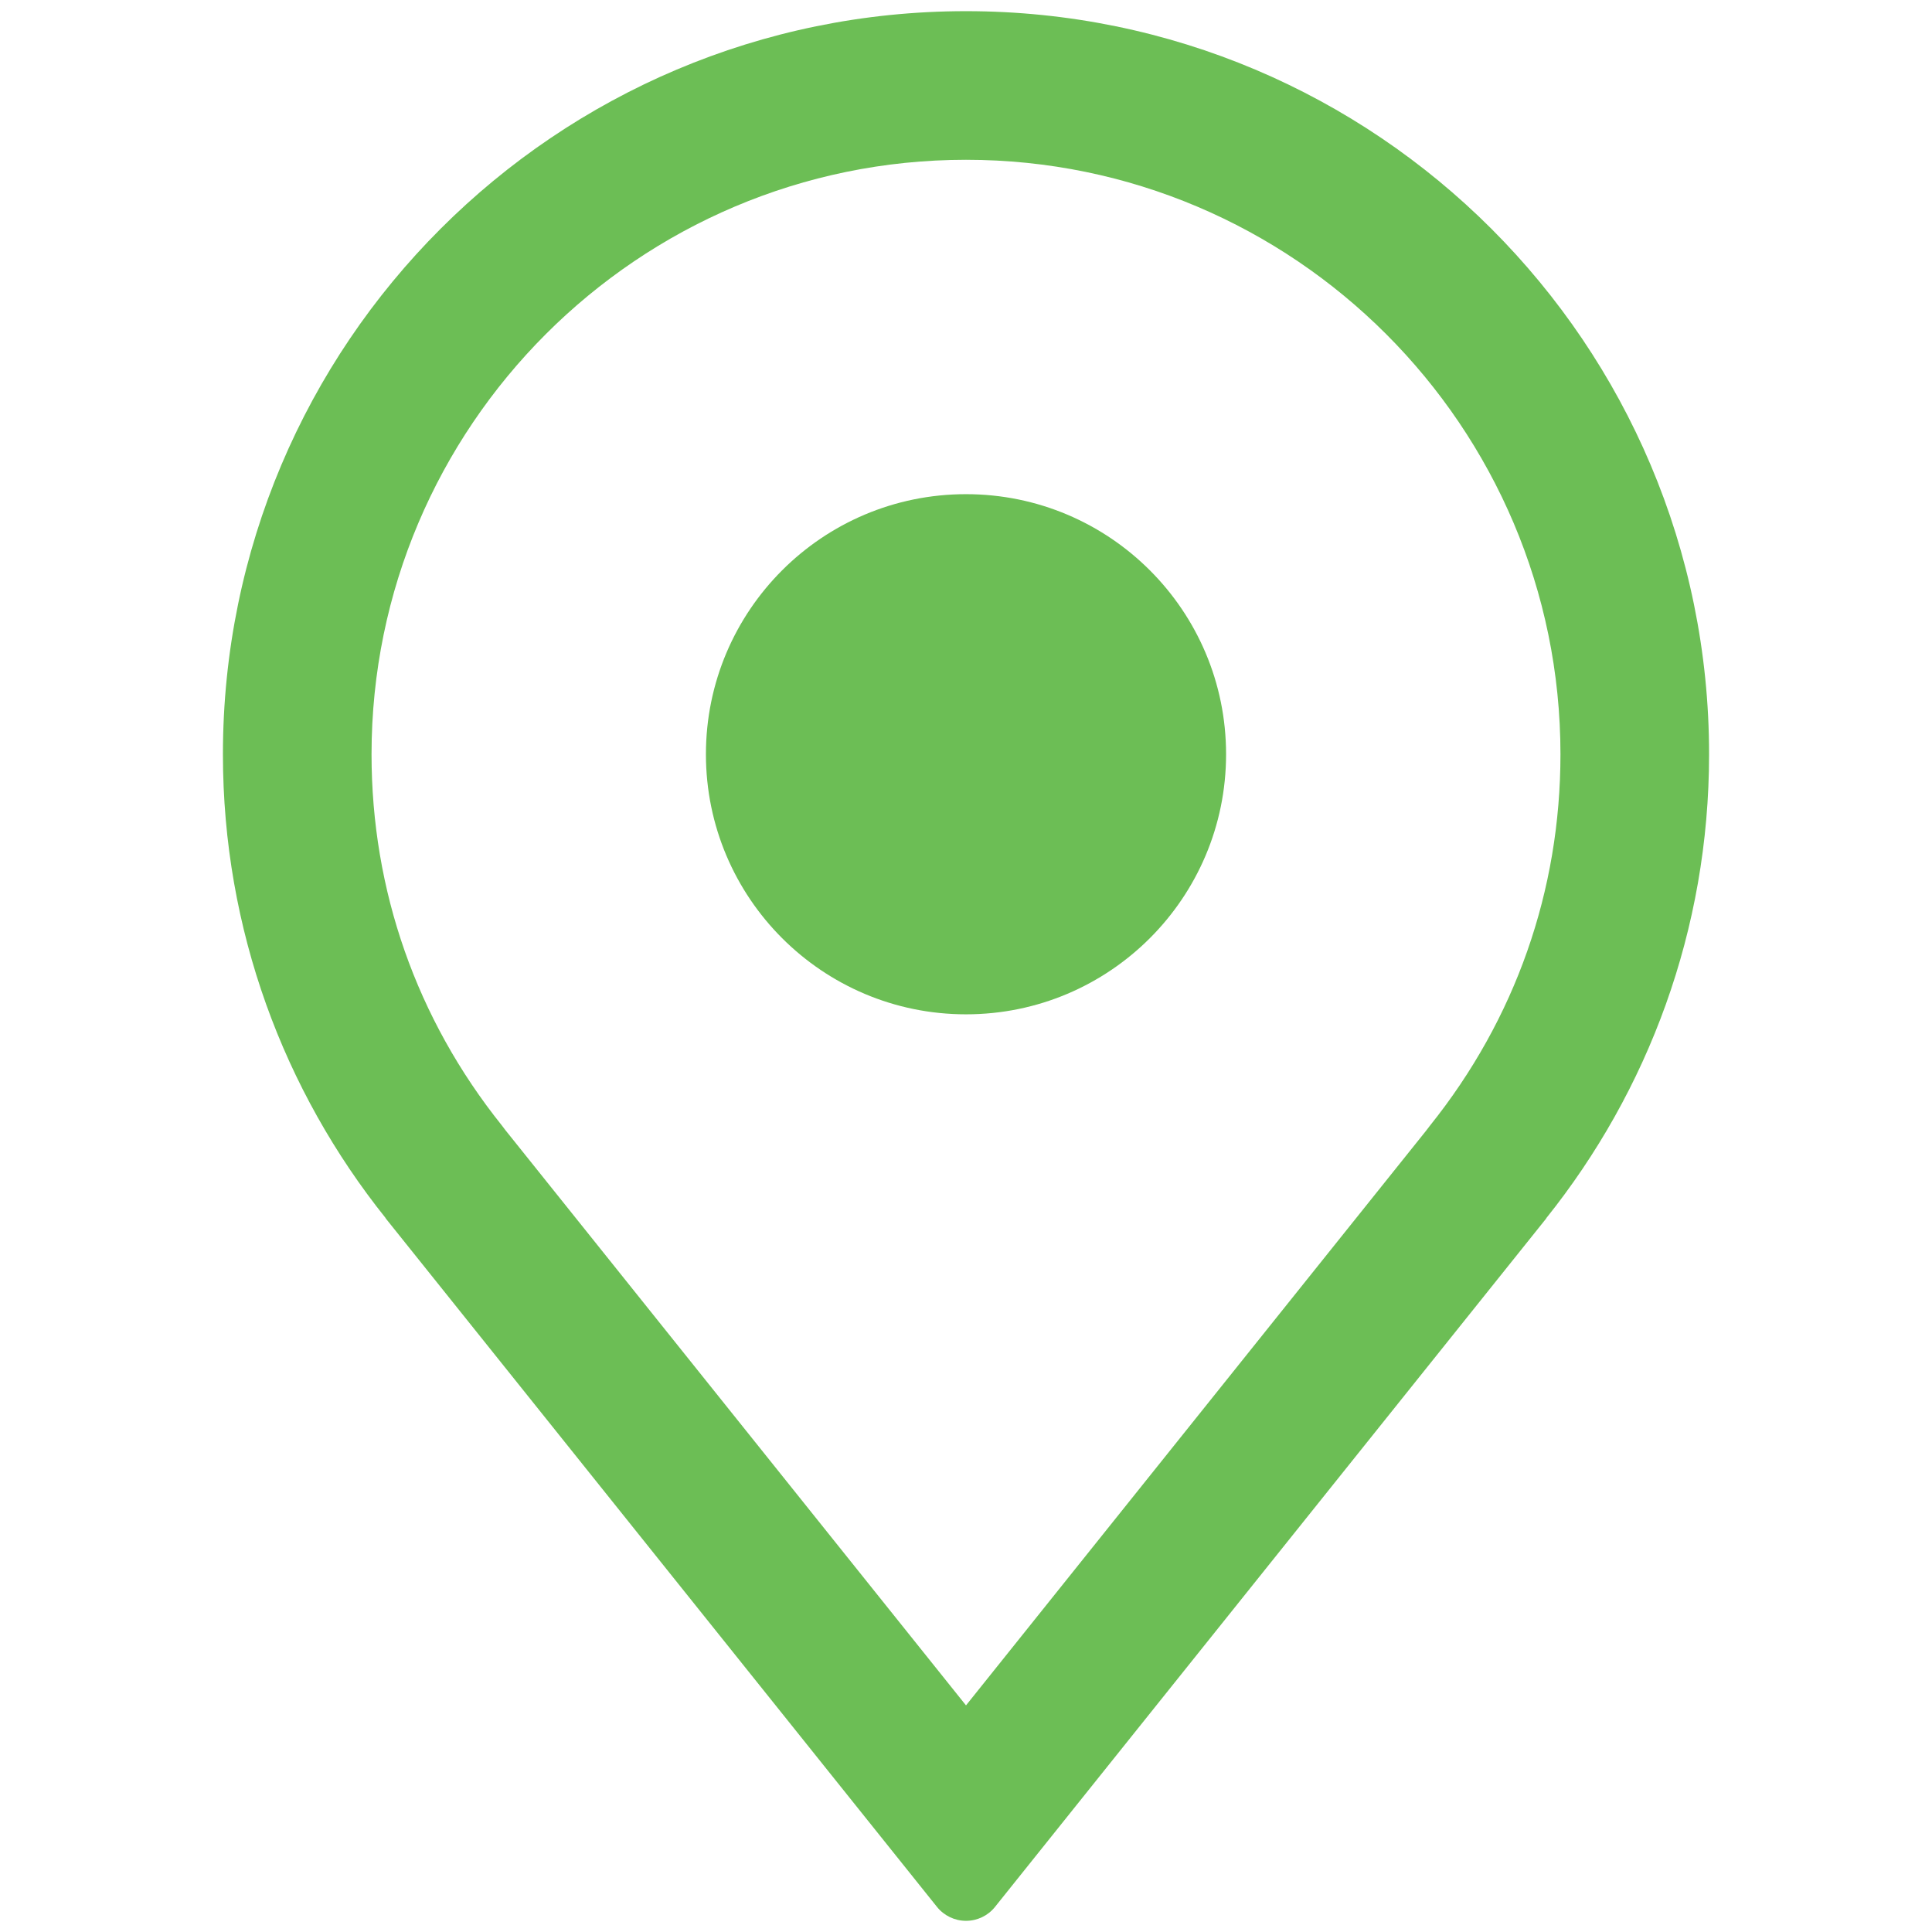
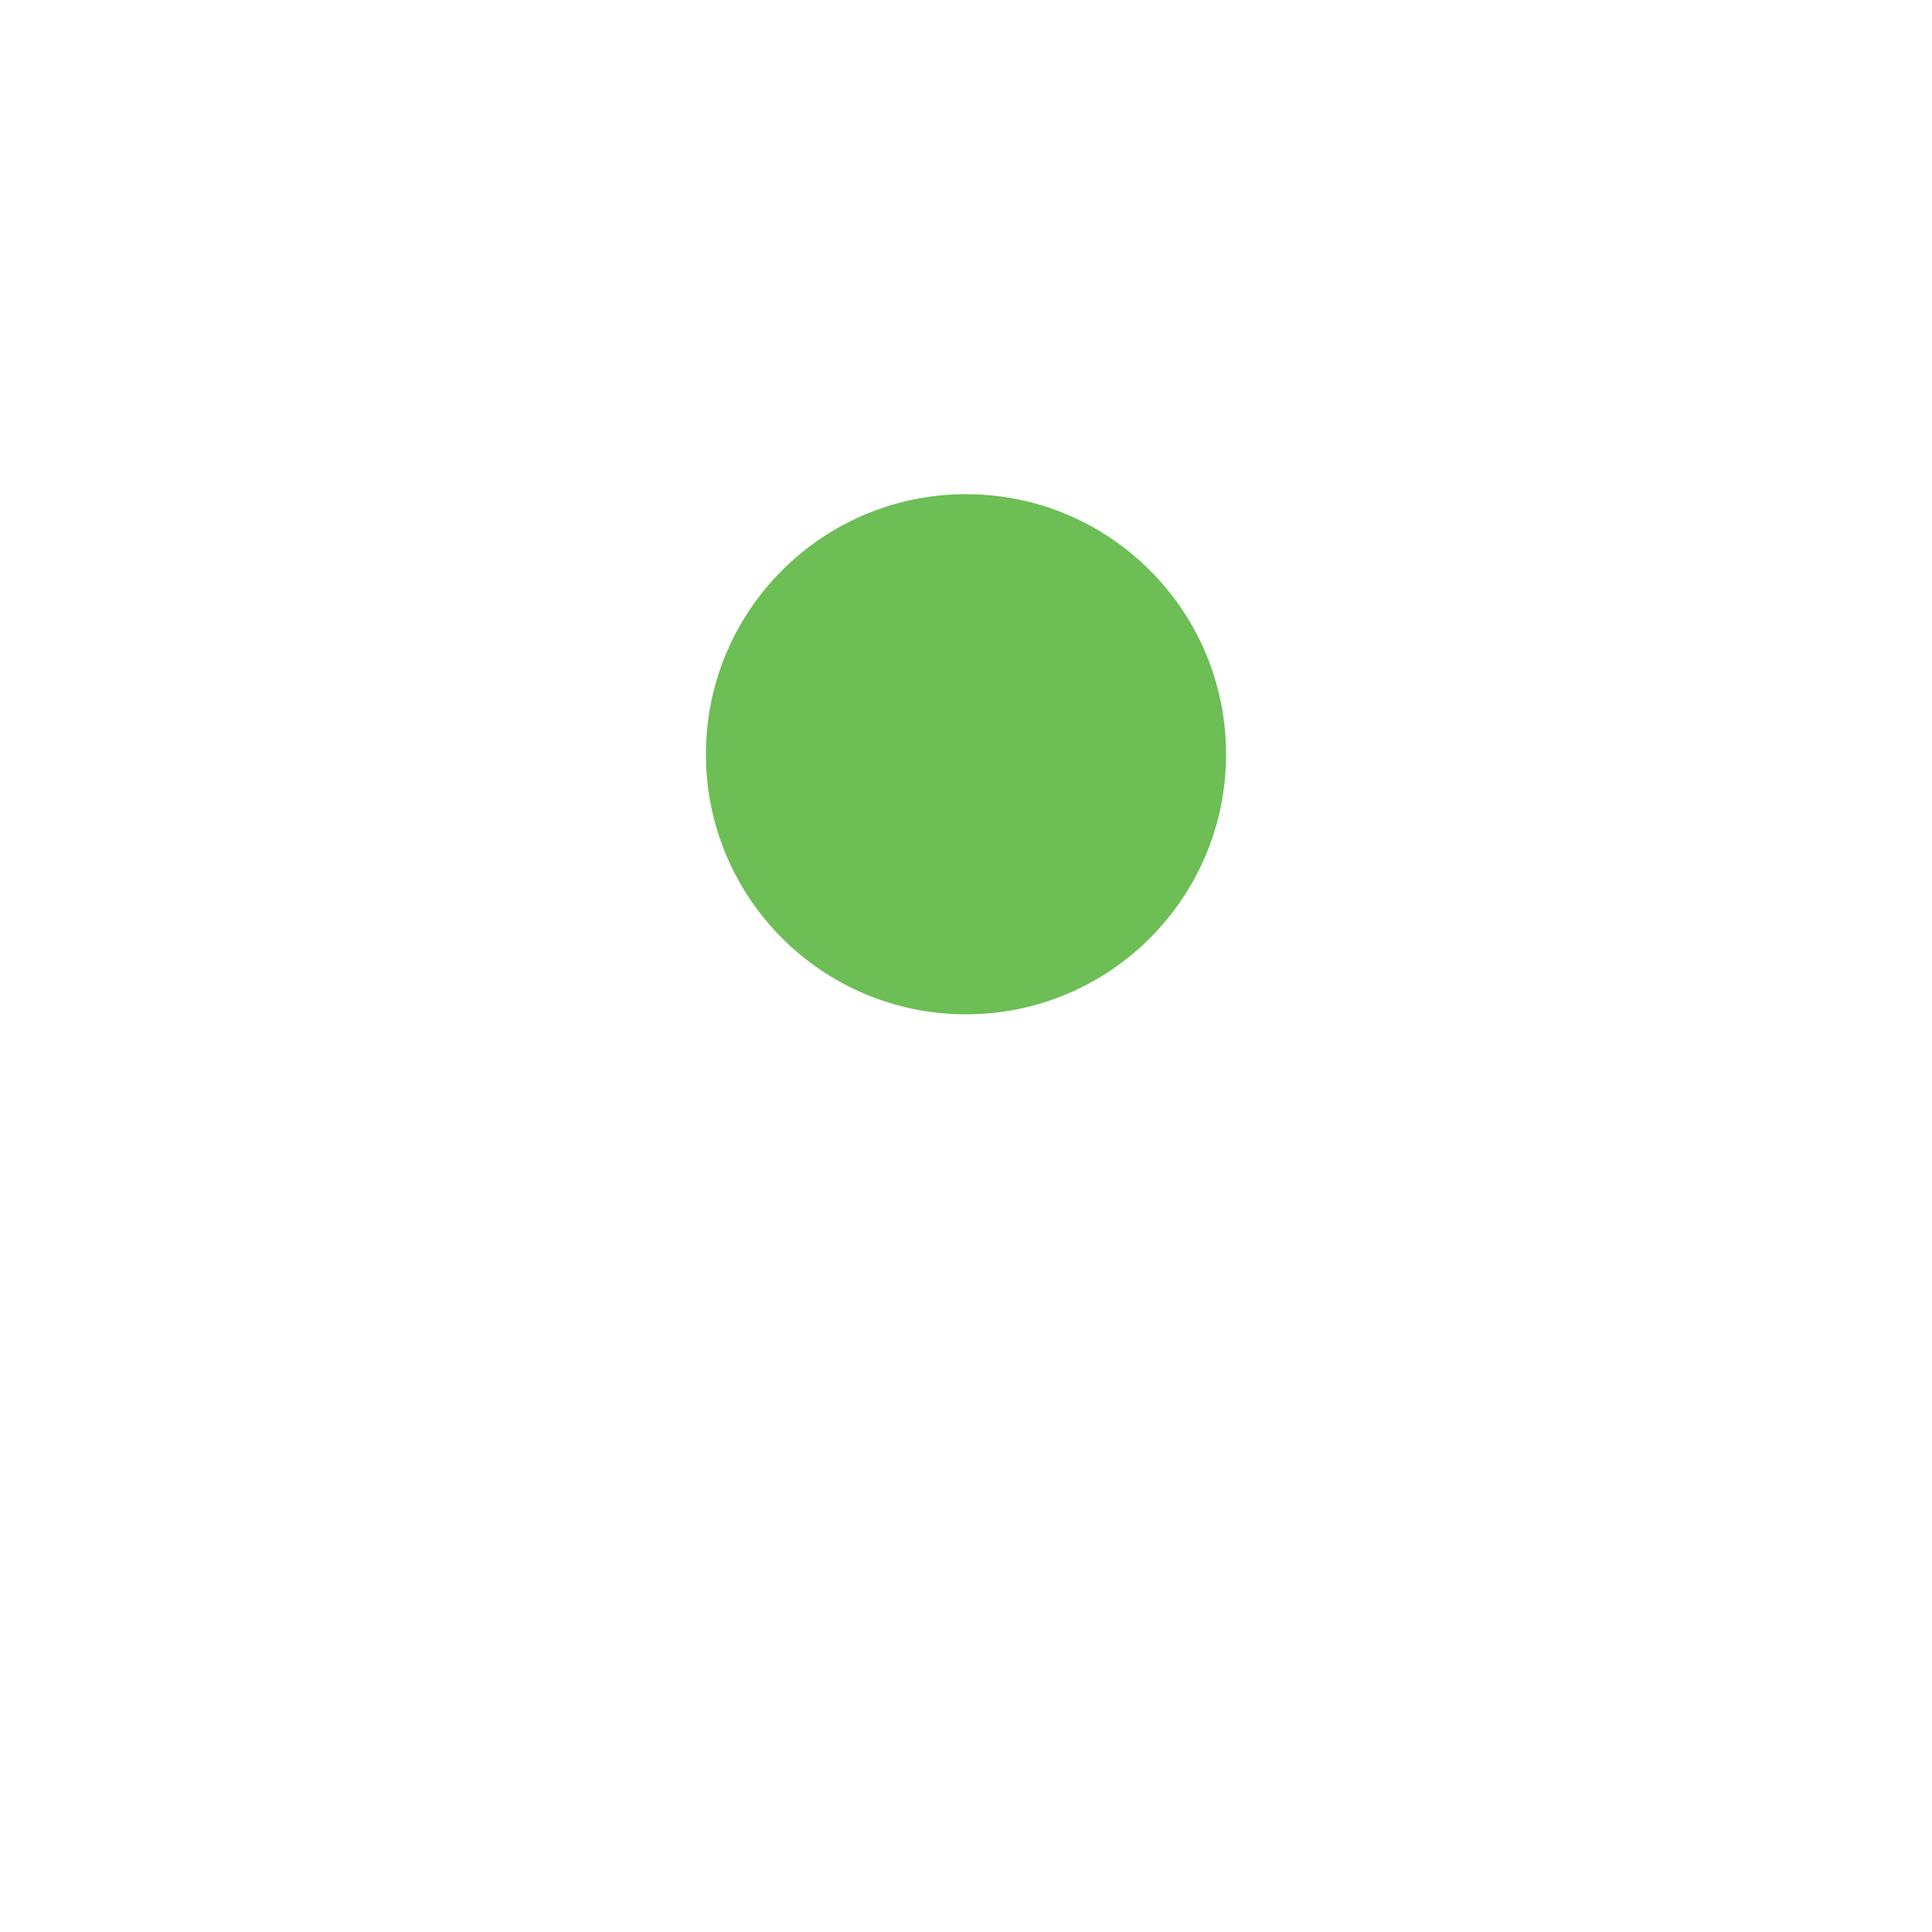
<svg xmlns="http://www.w3.org/2000/svg" height="78px" id="Layer_1" style="enable-background:new 0 0 78 78;" version="1.1" viewBox="0 0 78 78" width="78px" xml:space="preserve">
  <g>
-     <path d="M69,30.451c0-16.568-13.431-30-30-30c-16.568,0-30,13.432-30,30c0,7.086,2.464,13.596,6.572,18.729   c0.001,0.001,0.002,0.003,0.001,0.004s-0.002,0.002-0.004,0.002c7.746,9.674,18.693,23.347,22.259,27.8   c0.285,0.355,0.716,0.562,1.171,0.563c0.456,0,0.888-0.206,1.172-0.562c3.564-4.452,14.508-18.119,22.254-27.794   c0.001-0.001,0.002-0.003,0.001-0.004s-0.002-0.002-0.004-0.002C66.534,44.052,69,37.542,69,30.451z M57.567,45.66L39,68.851   L20.613,45.887l-0.188-0.234c-0.055-0.075-0.111-0.149-0.169-0.222C16.817,41.134,15,35.954,15,30.451c0-13.234,10.767-24,24-24   s24,10.766,24,24c0,5.506-1.819,10.688-5.262,14.986C57.68,45.51,57.623,45.584,57.567,45.66z" fill="#6cbe55" opacity="1" original-fill="#333f4f" />
    <circle cx="39" cy="30.451" r="10.5" fill="#6cbe55" opacity="1" original-fill="#333f4f" />
  </g>
</svg>